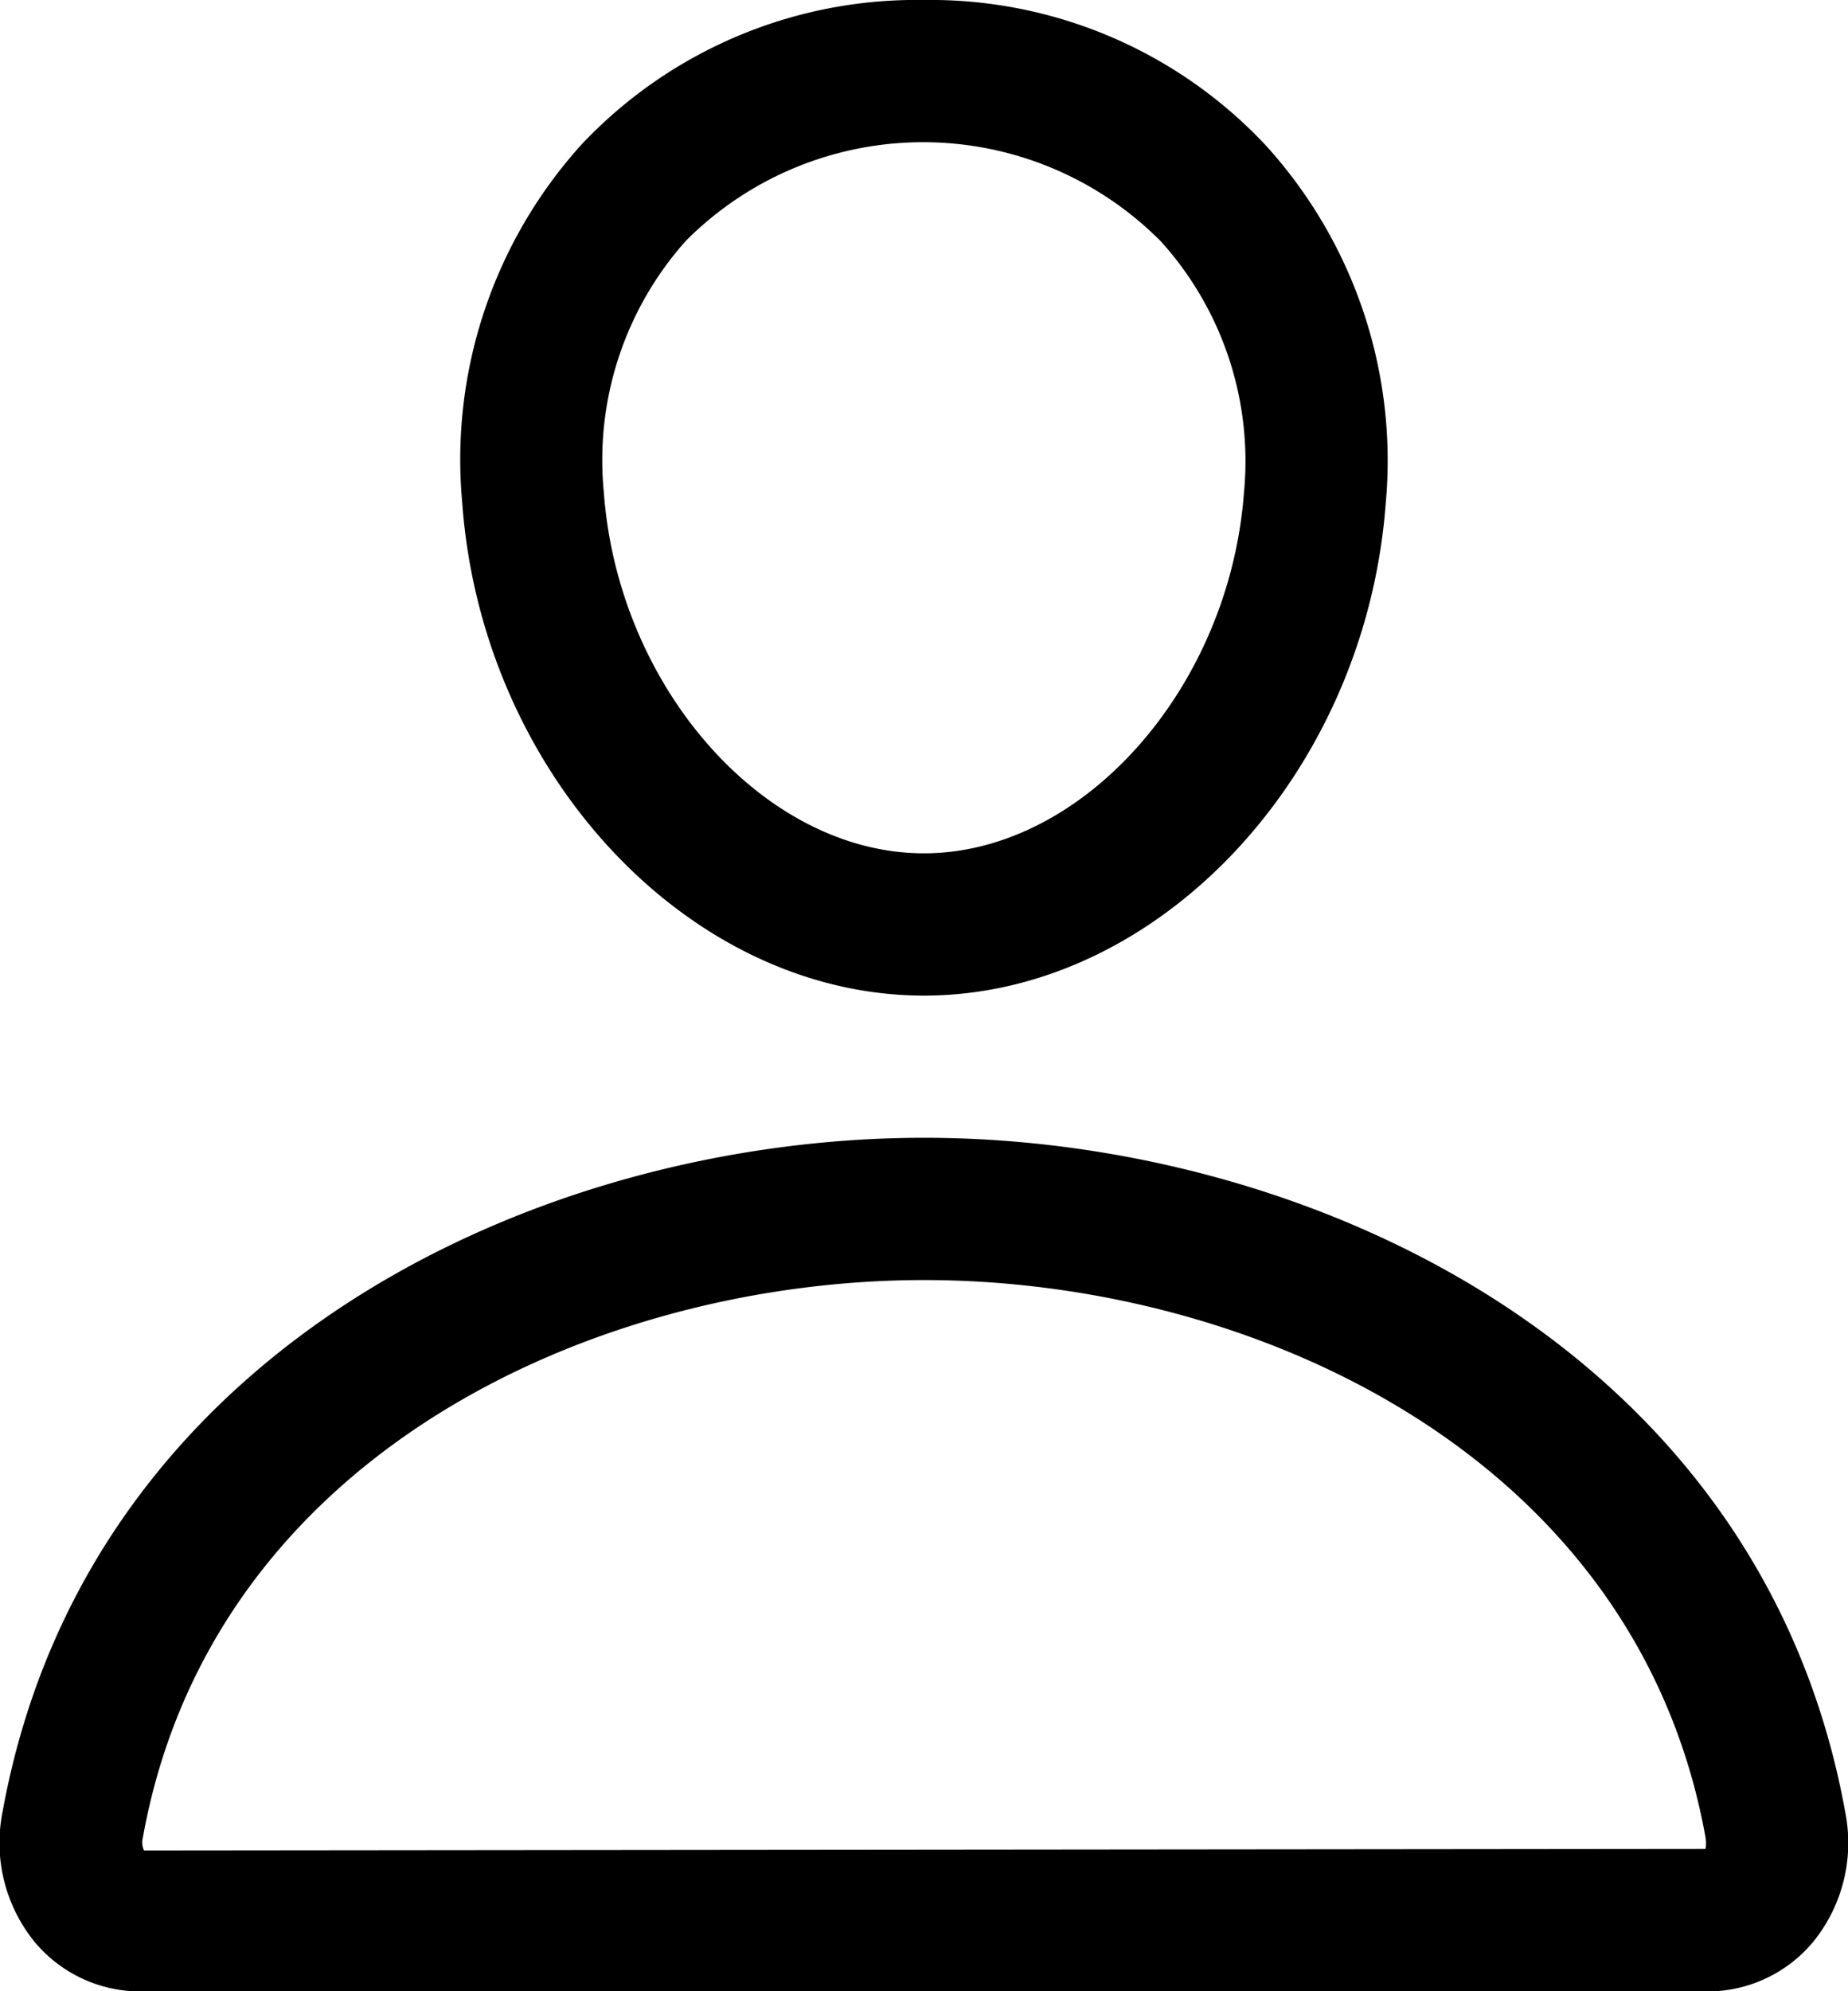
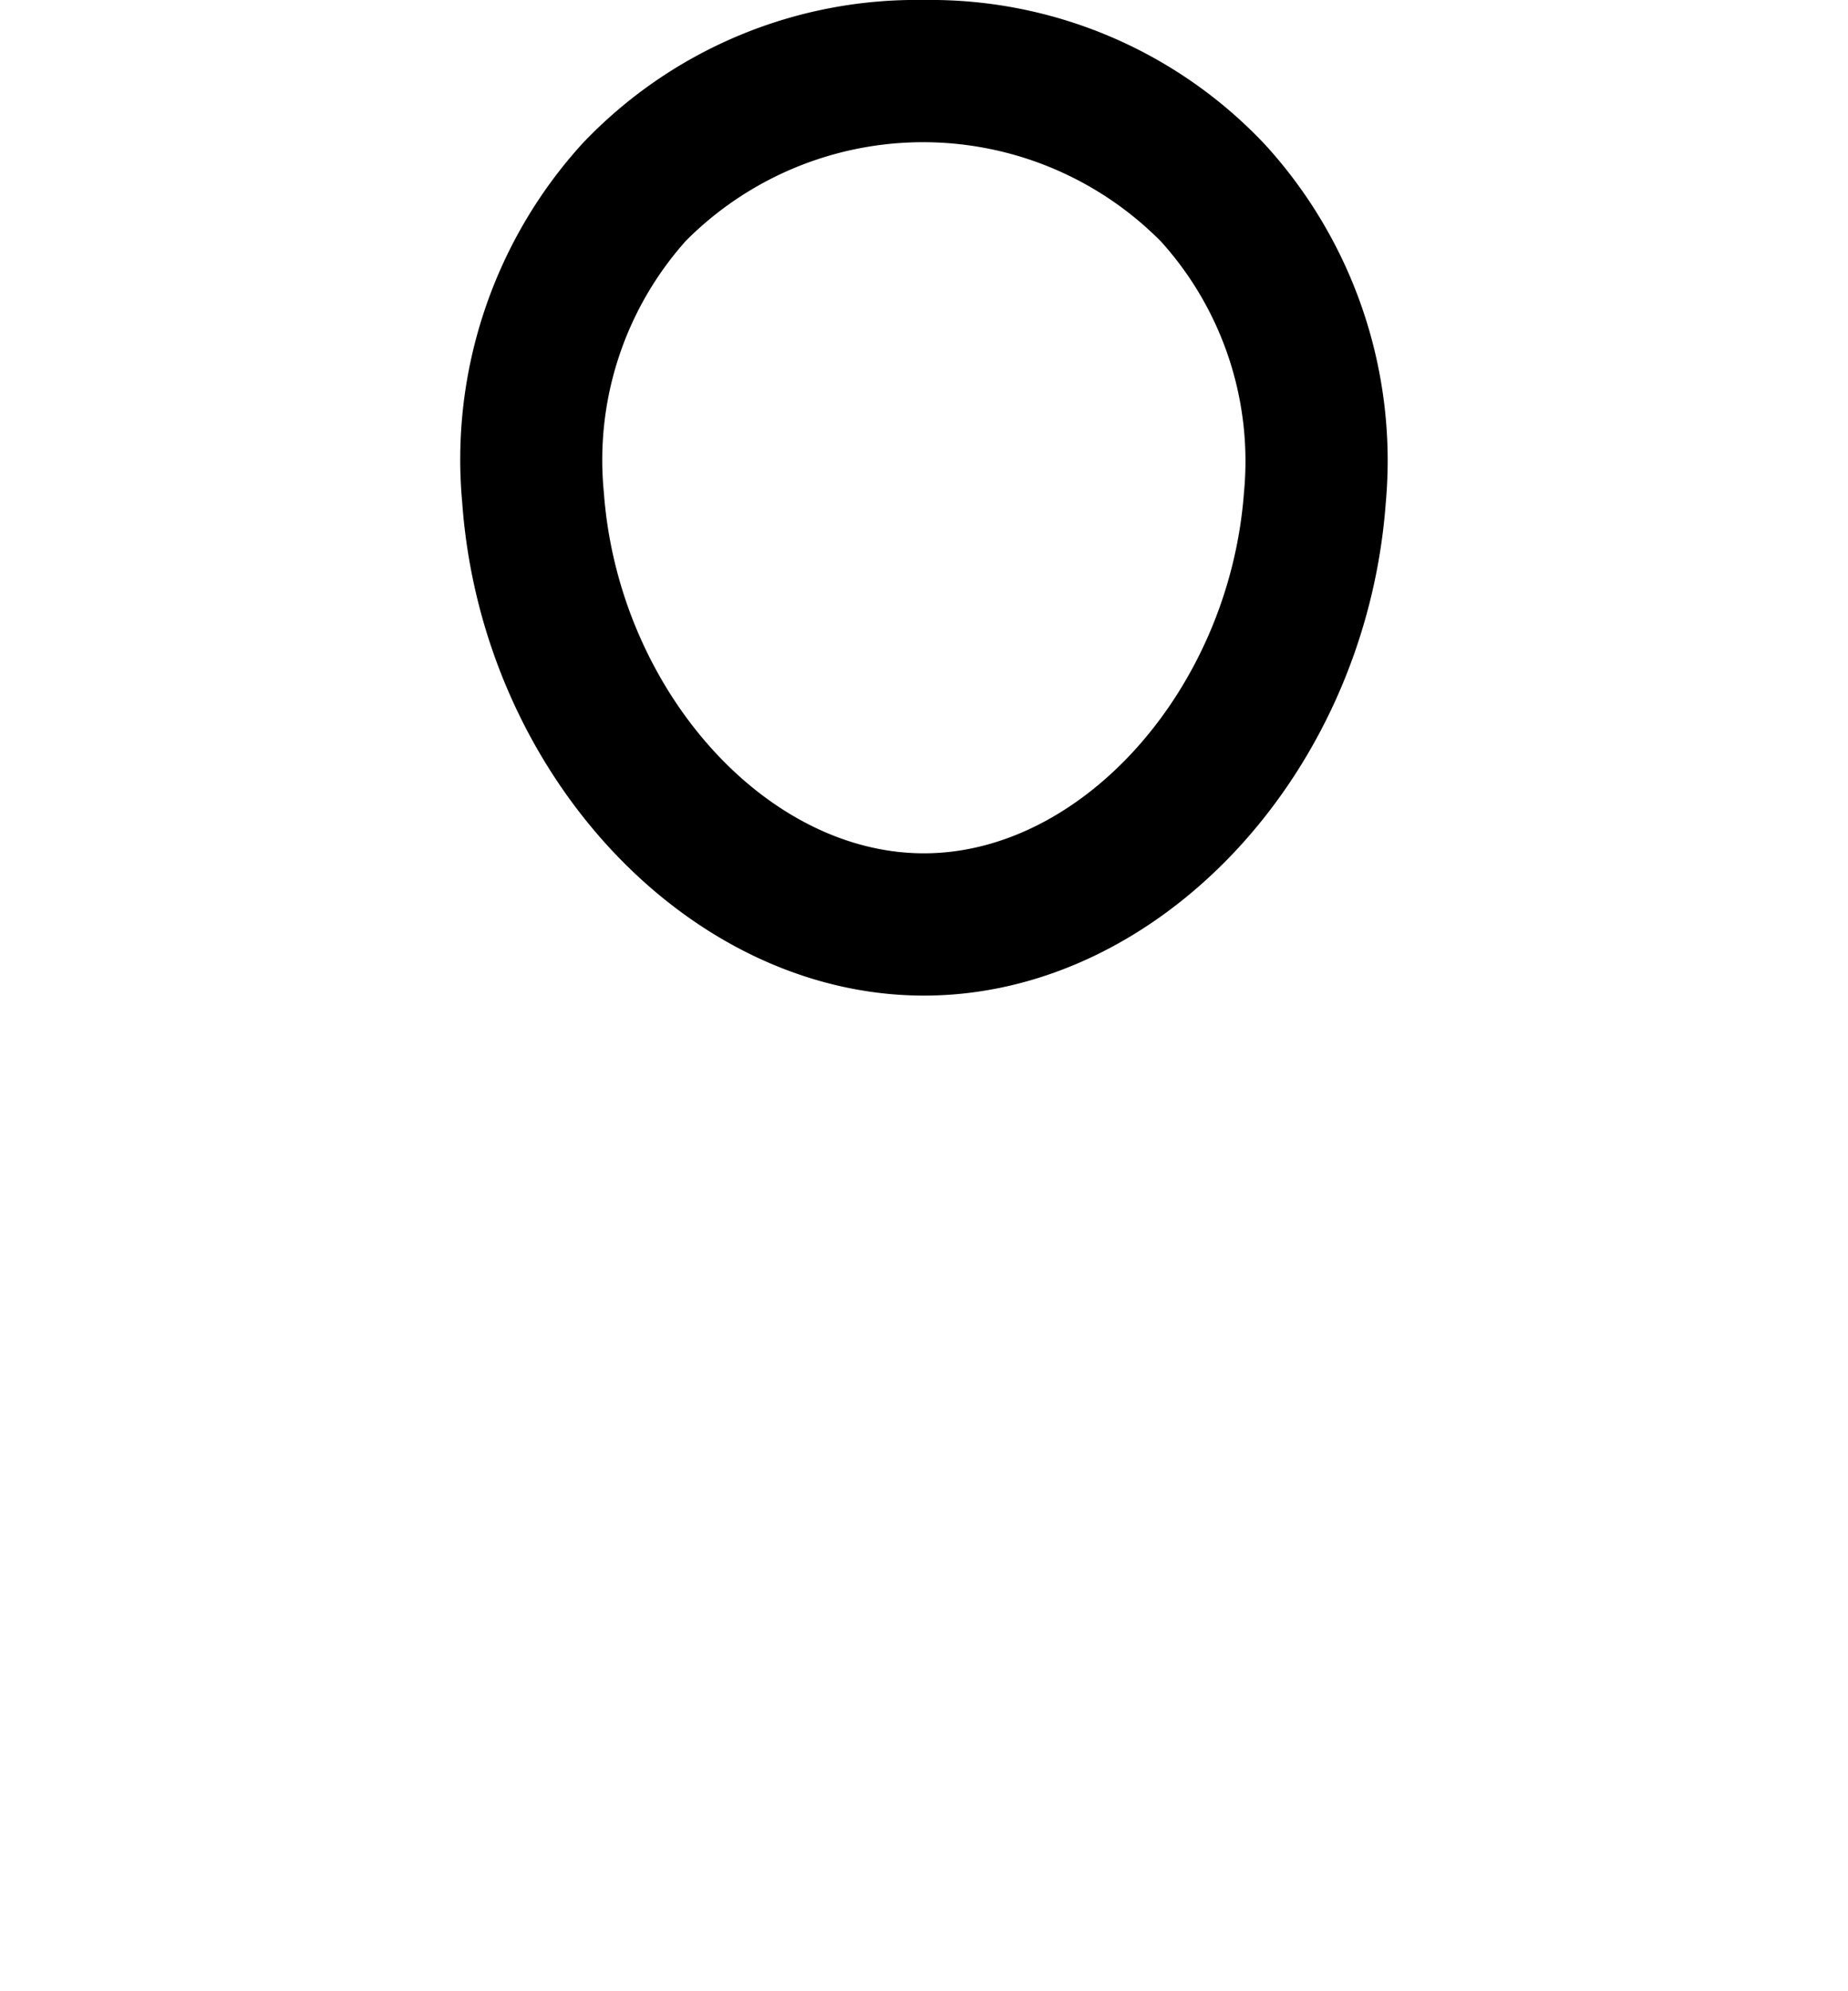
<svg xmlns="http://www.w3.org/2000/svg" id="person-outline_1_" data-name="person-outline (1)" width="22.288" height="24.001" viewBox="0 0 22.288 24.001">
  <path id="Trazado_2" data-name="Trazado 2" d="M157.305,32a5.539,5.539,0,0,1,4.117,1.746,5.645,5.645,0,0,1,1.453,4.318c-.243,3.274-2.741,5.937-5.569,5.937s-5.331-2.664-5.569-5.938a5.659,5.659,0,0,1,1.444-4.327A5.55,5.55,0,0,1,157.305,32Zm0,10.286c1.917,0,3.685-1.992,3.86-4.349a3.95,3.95,0,0,0-1-3.025,4.037,4.037,0,0,0-5.73-.01,3.966,3.966,0,0,0-.99,3.036C153.618,40.295,155.385,42.286,157.305,42.286Z" transform="translate(-146.162 -32)" />
-   <path id="Trazado_3" data-name="Trazado 3" d="M59.135,288c4.645,0,10.1,2.544,11.111,8.13a1.894,1.894,0,0,1-.385,1.56,1.659,1.659,0,0,1-1.3.6H49.706a1.659,1.659,0,0,1-1.3-.6,1.894,1.894,0,0,1-.385-1.56C49.032,290.544,54.49,288,59.135,288Zm9.426,8.572a.5.5,0,0,0,0-.137c-.833-4.617-5.469-6.72-9.424-6.72s-8.59,2.1-9.423,6.72a.236.236,0,0,0,.014.156Z" transform="translate(-47.991 -274.285)" />
</svg>